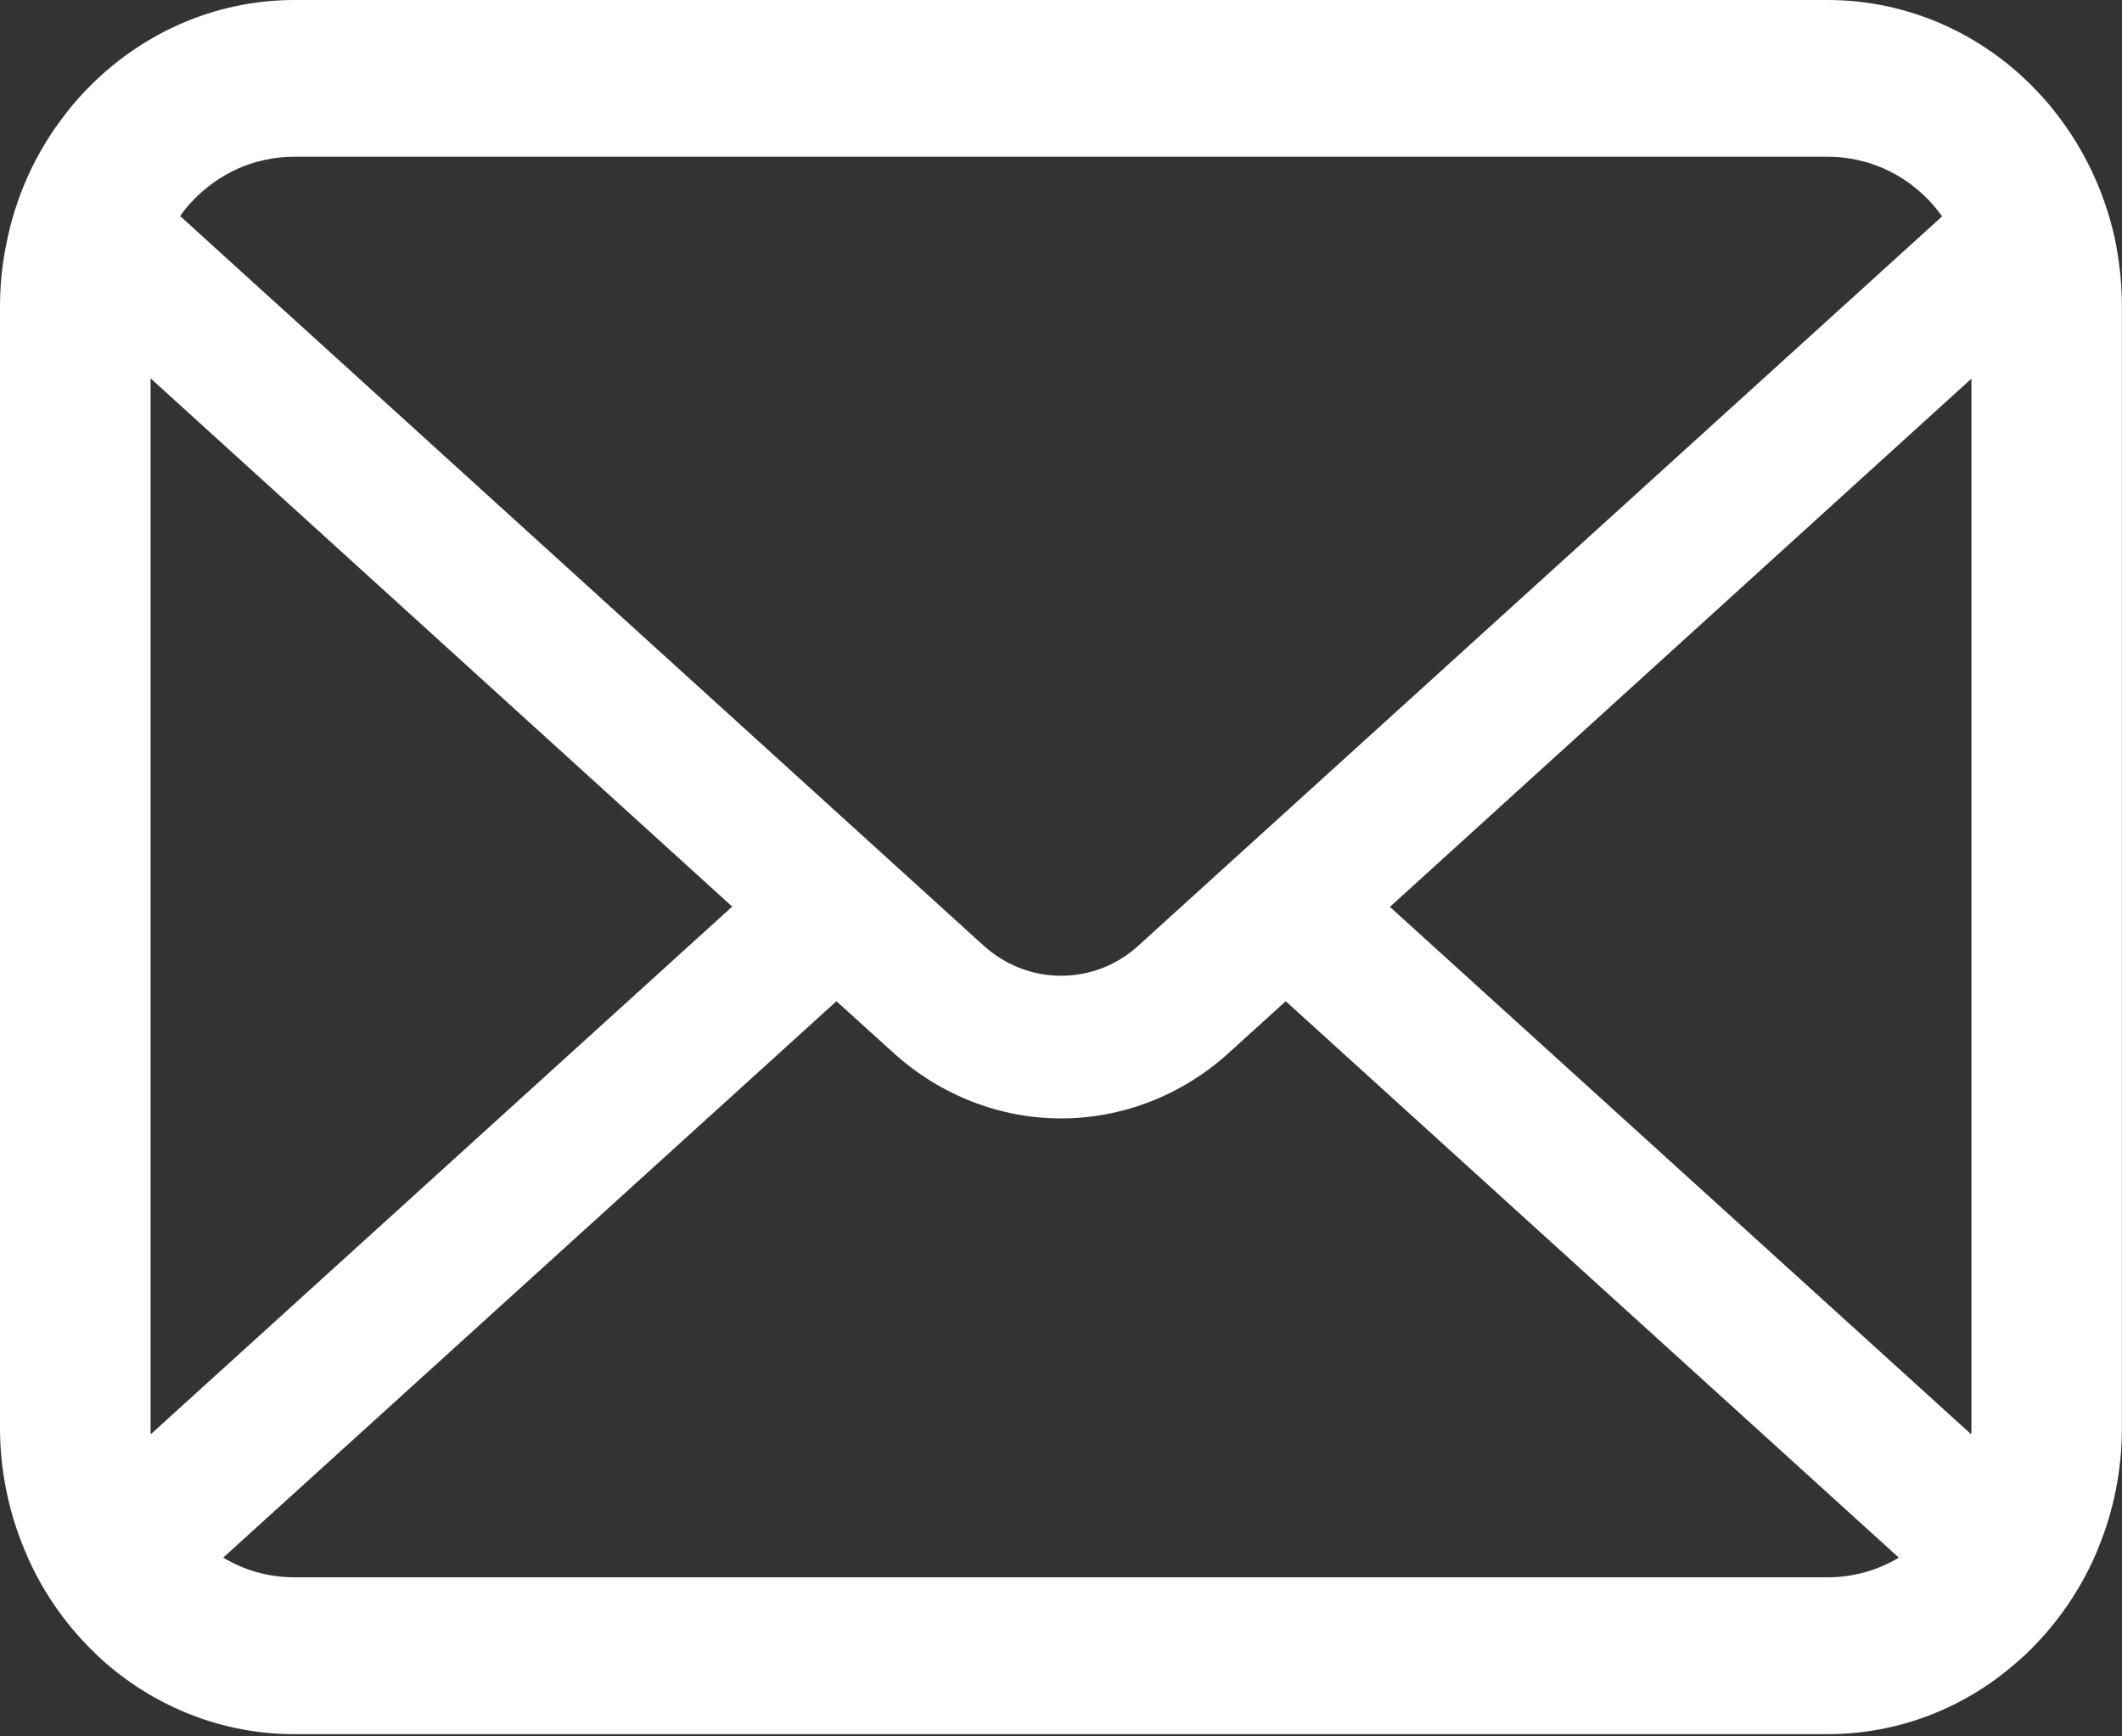
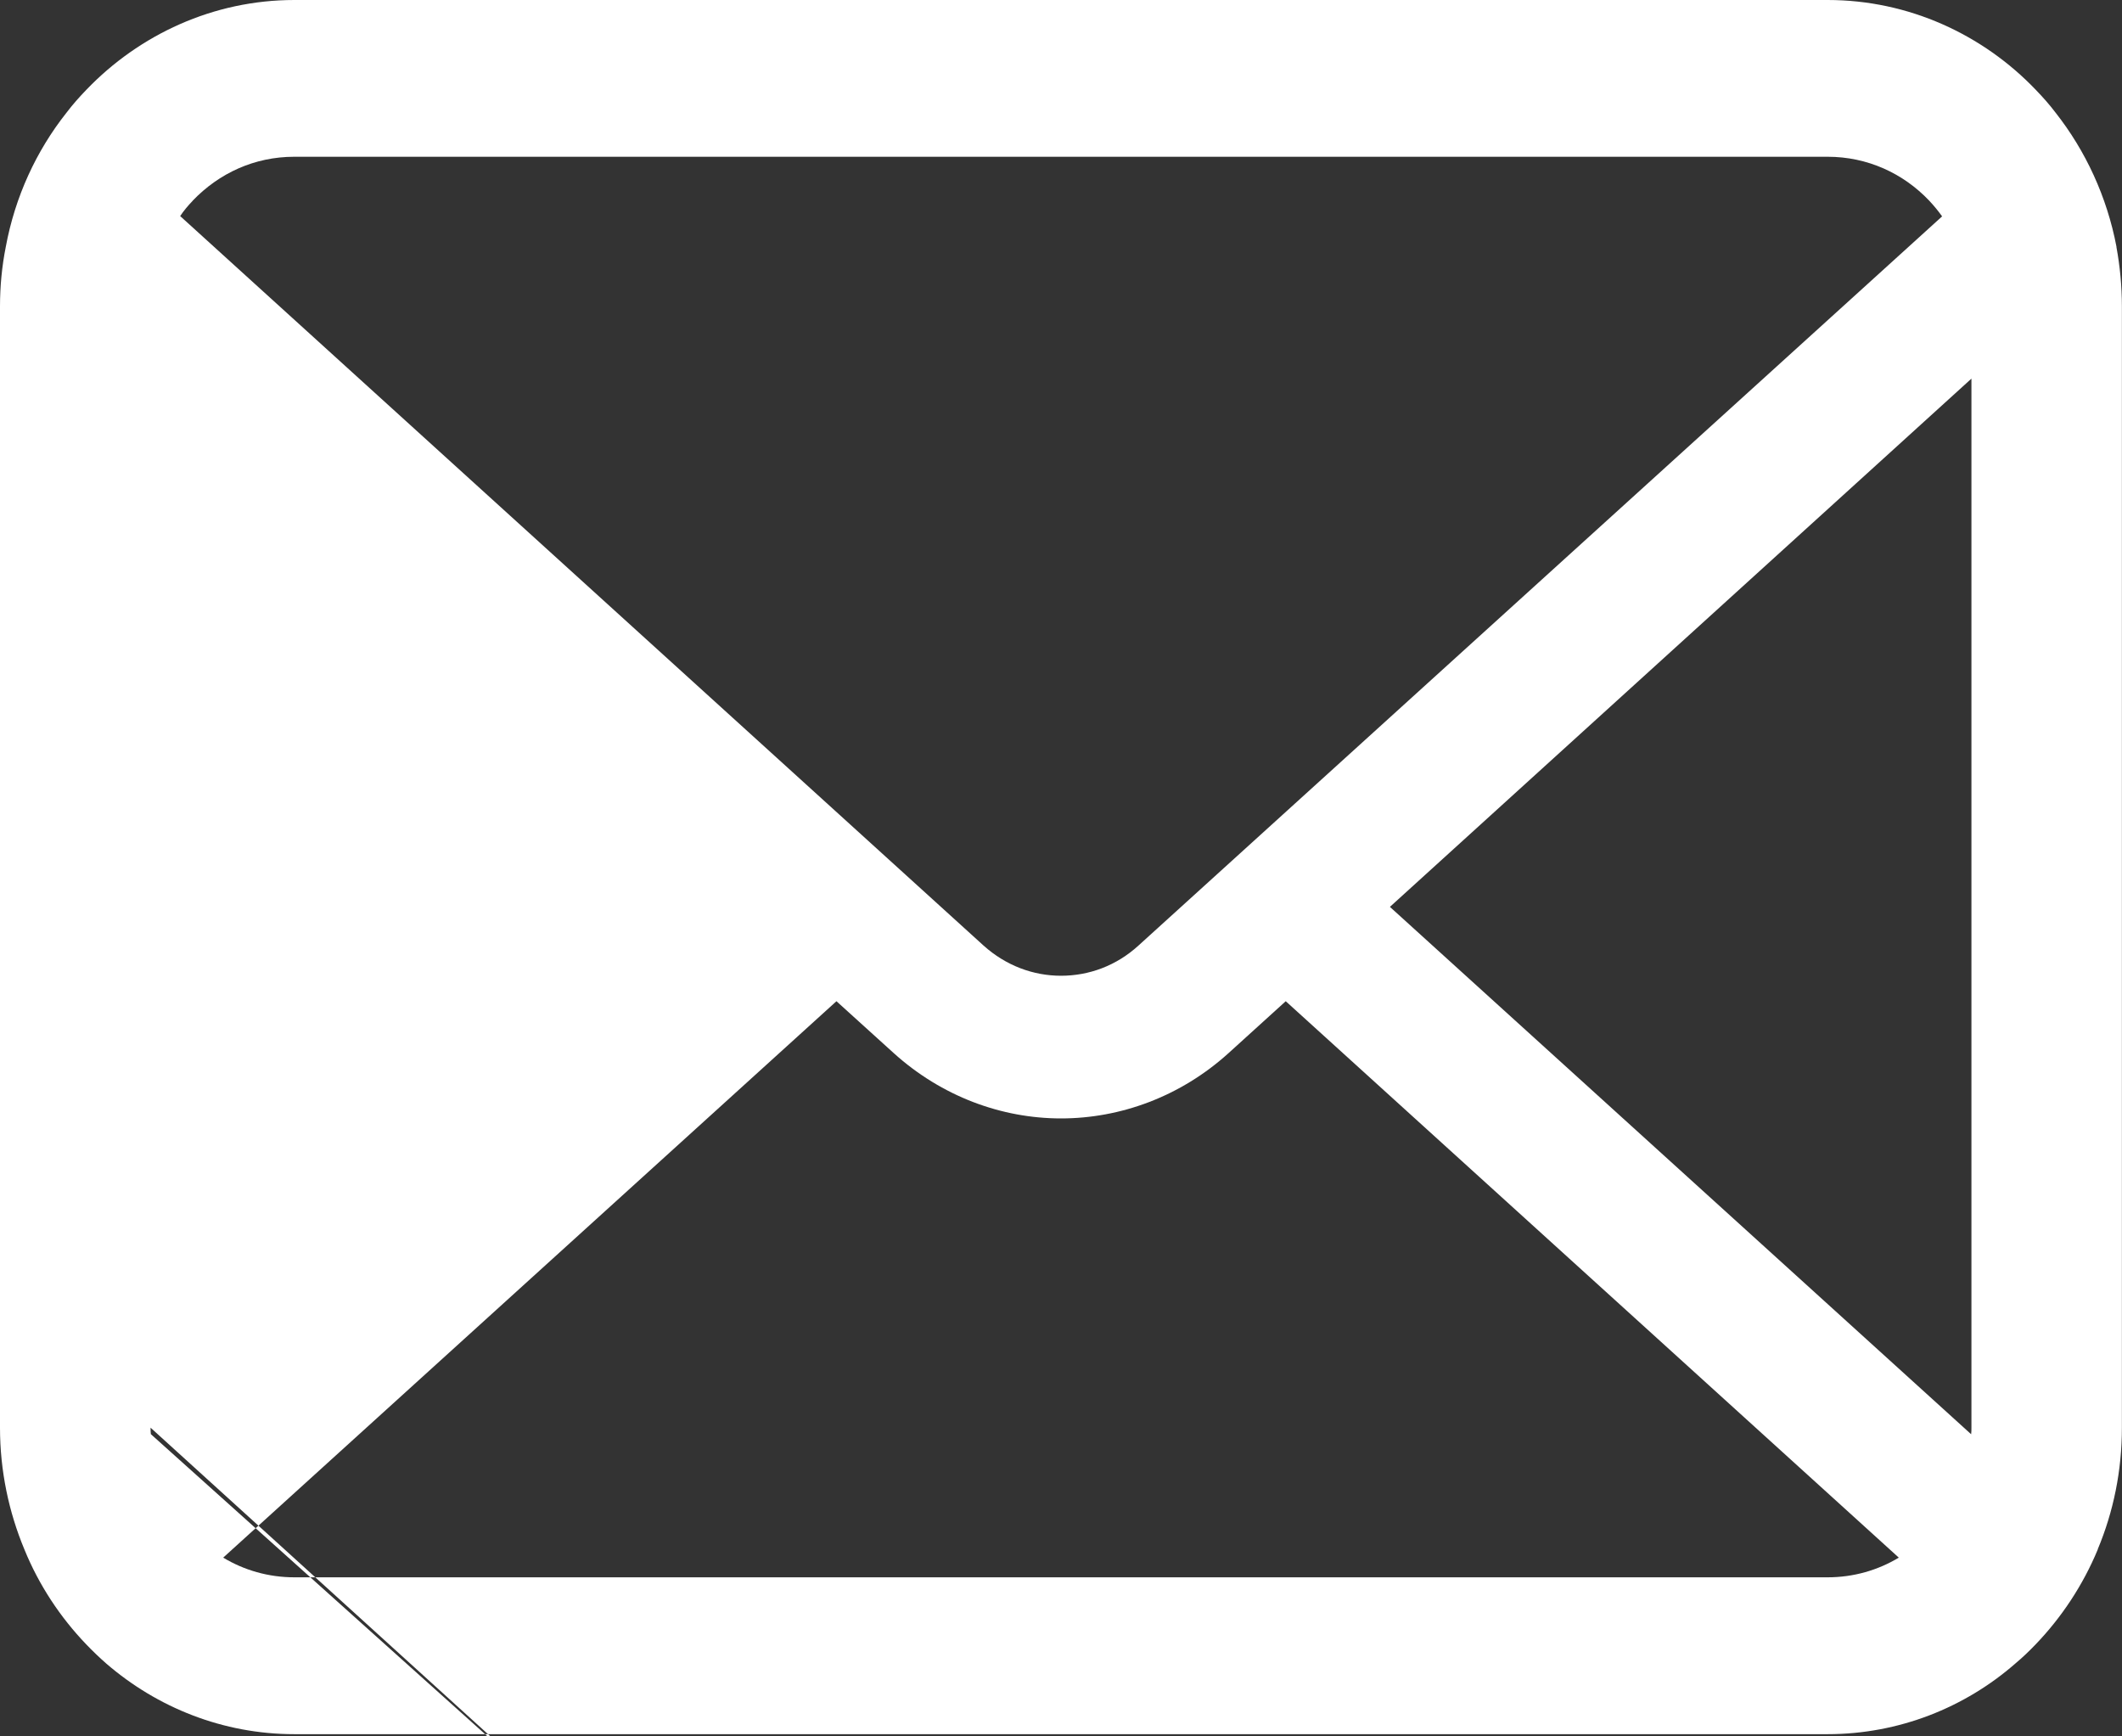
<svg xmlns="http://www.w3.org/2000/svg" id="_レイヤー_1" data-name="レイヤー_1" width="22" height="18" version="1.1" viewBox="0 0 22 18">
  <rect x="0" y="0" width="22" height="18" fill="#333333" stroke="none" />
  <defs>
    <style>
      .st0 {
        fill: #fff;
      }
    </style>
  </defs>
-   <path class="st0" d="M21.943,2.559c-.099-.52-.321-.996-.63-1.389-.065-.086-.133-.162-.207-.239-.548-.573-1.317-.931-2.158-.931H3.052c-.84,0-1.607.358-2.157.931-.074.077-.142.153-.207.239C.377,1.563.156,2.039.06,2.559c-.04.201-.06.408-.06.618v11.623c0,.446.091.874.253,1.262.15.369.372.704.641.984.068.071.136.136.21.201.528.455,1.209.73,1.947.73h15.897c.738,0,1.423-.275,1.947-.733.074-.062.142-.127.21-.198.269-.28.491-.615.644-.984v-.003c.162-.387.25-.813.25-1.259V3.177c0-.21-.02-.417-.057-.618ZM1.998,2.08c.273-.284.639-.455,1.053-.455h15.897c.414,0,.784.172,1.053.455.048.051.094.107.134.163l-8.332,7.559c-.23.21-.514.313-.803.313-.287,0-.57-.104-.803-.313L1.868,2.24c.037-.056.082-.109.13-.159ZM1.561,14.8V3.922l6.03,5.476L1.564,14.867c-.003-.021-.003-.044-.003-.068ZM18.948,16.351H3.052c-.27,0-.522-.074-.738-.204l6.358-5.768.594.538c.497.449,1.118.677,1.734.677.619,0,1.241-.228,1.737-.677l.593-.538,6.356,5.768c-.216.13-.468.204-.738.204ZM20.439,14.8c0,.024,0,.047-.003.068l-6.026-5.467,6.029-5.476v10.875Z" />
+   <path class="st0" d="M21.943,2.559c-.099-.52-.321-.996-.63-1.389-.065-.086-.133-.162-.207-.239-.548-.573-1.317-.931-2.158-.931H3.052c-.84,0-1.607.358-2.157.931-.074.077-.142.153-.207.239C.377,1.563.156,2.039.06,2.559c-.04.201-.06.408-.06.618v11.623c0,.446.091.874.253,1.262.15.369.372.704.641.984.068.071.136.136.21.201.528.455,1.209.73,1.947.73h15.897c.738,0,1.423-.275,1.947-.733.074-.062.142-.127.21-.198.269-.28.491-.615.644-.984v-.003c.162-.387.25-.813.25-1.259V3.177c0-.21-.02-.417-.057-.618ZM1.998,2.08c.273-.284.639-.455,1.053-.455h15.897c.414,0,.784.172,1.053.455.048.051.094.107.134.163l-8.332,7.559c-.23.21-.514.313-.803.313-.287,0-.57-.104-.803-.313L1.868,2.24c.037-.056.082-.109.13-.159ZM1.561,14.8l6.03,5.476L1.564,14.867c-.003-.021-.003-.044-.003-.068ZM18.948,16.351H3.052c-.27,0-.522-.074-.738-.204l6.358-5.768.594.538c.497.449,1.118.677,1.734.677.619,0,1.241-.228,1.737-.677l.593-.538,6.356,5.768c-.216.13-.468.204-.738.204ZM20.439,14.8c0,.024,0,.047-.003.068l-6.026-5.467,6.029-5.476v10.875Z" />
</svg>